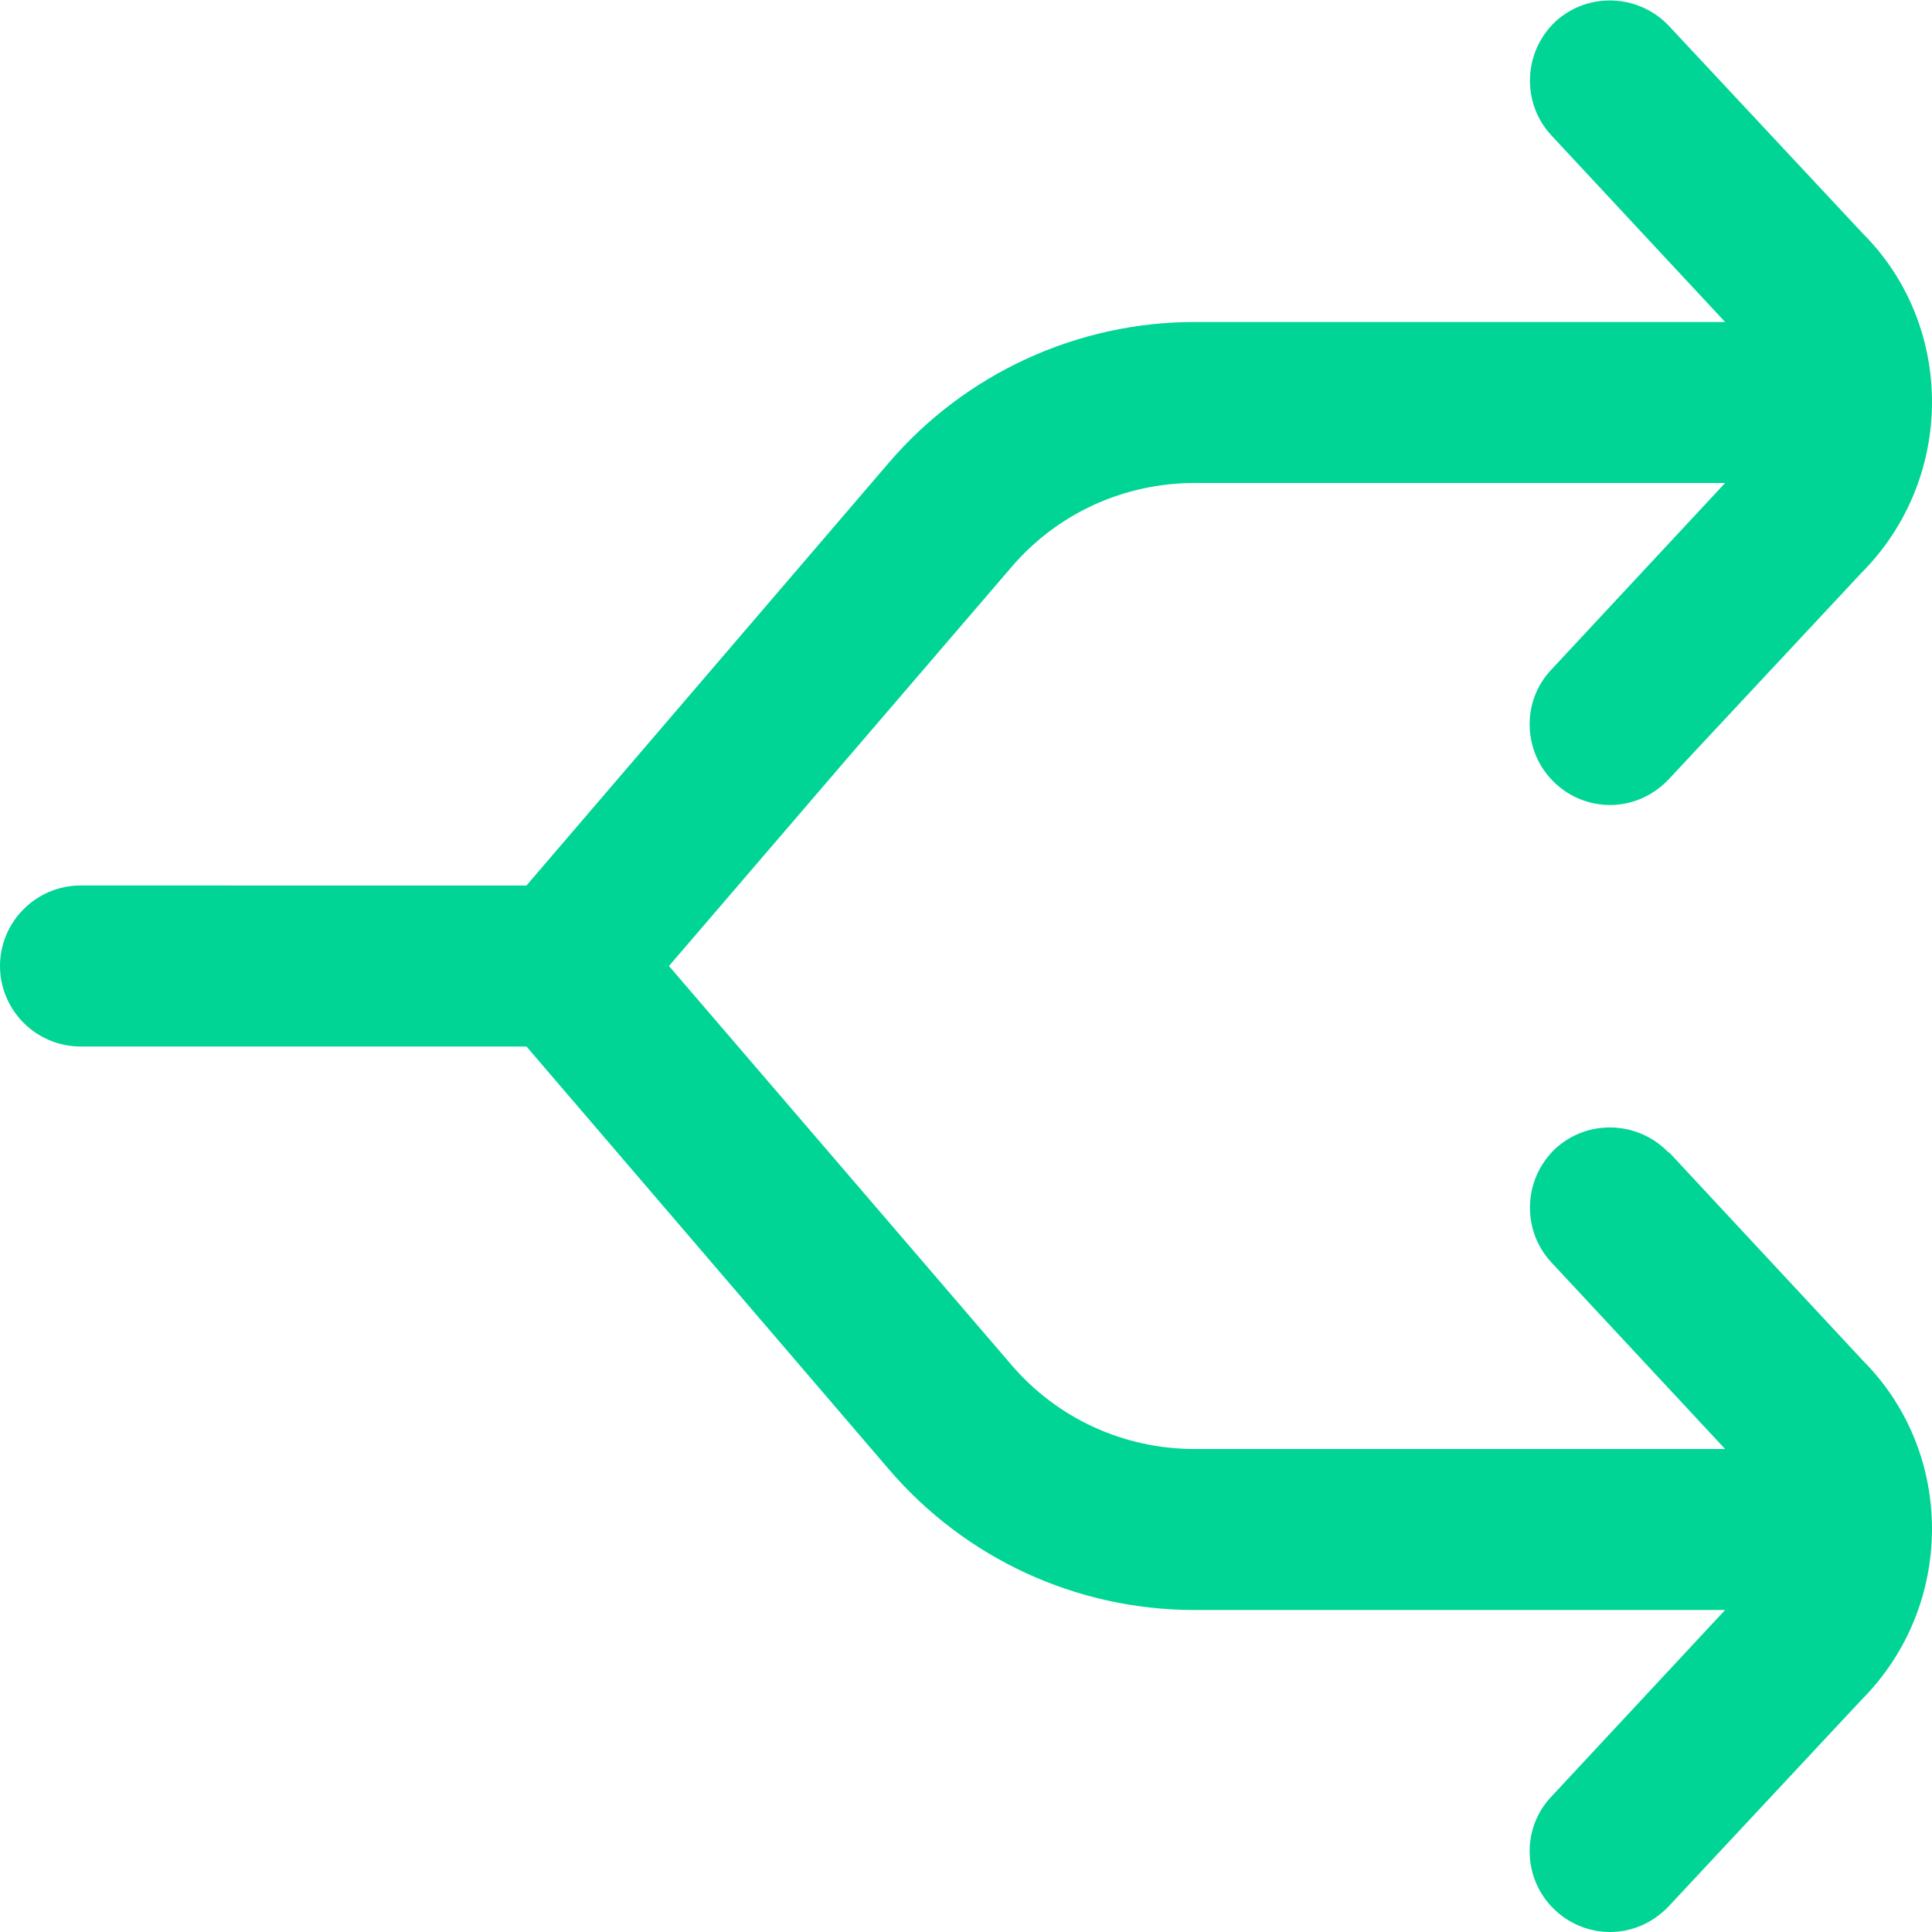
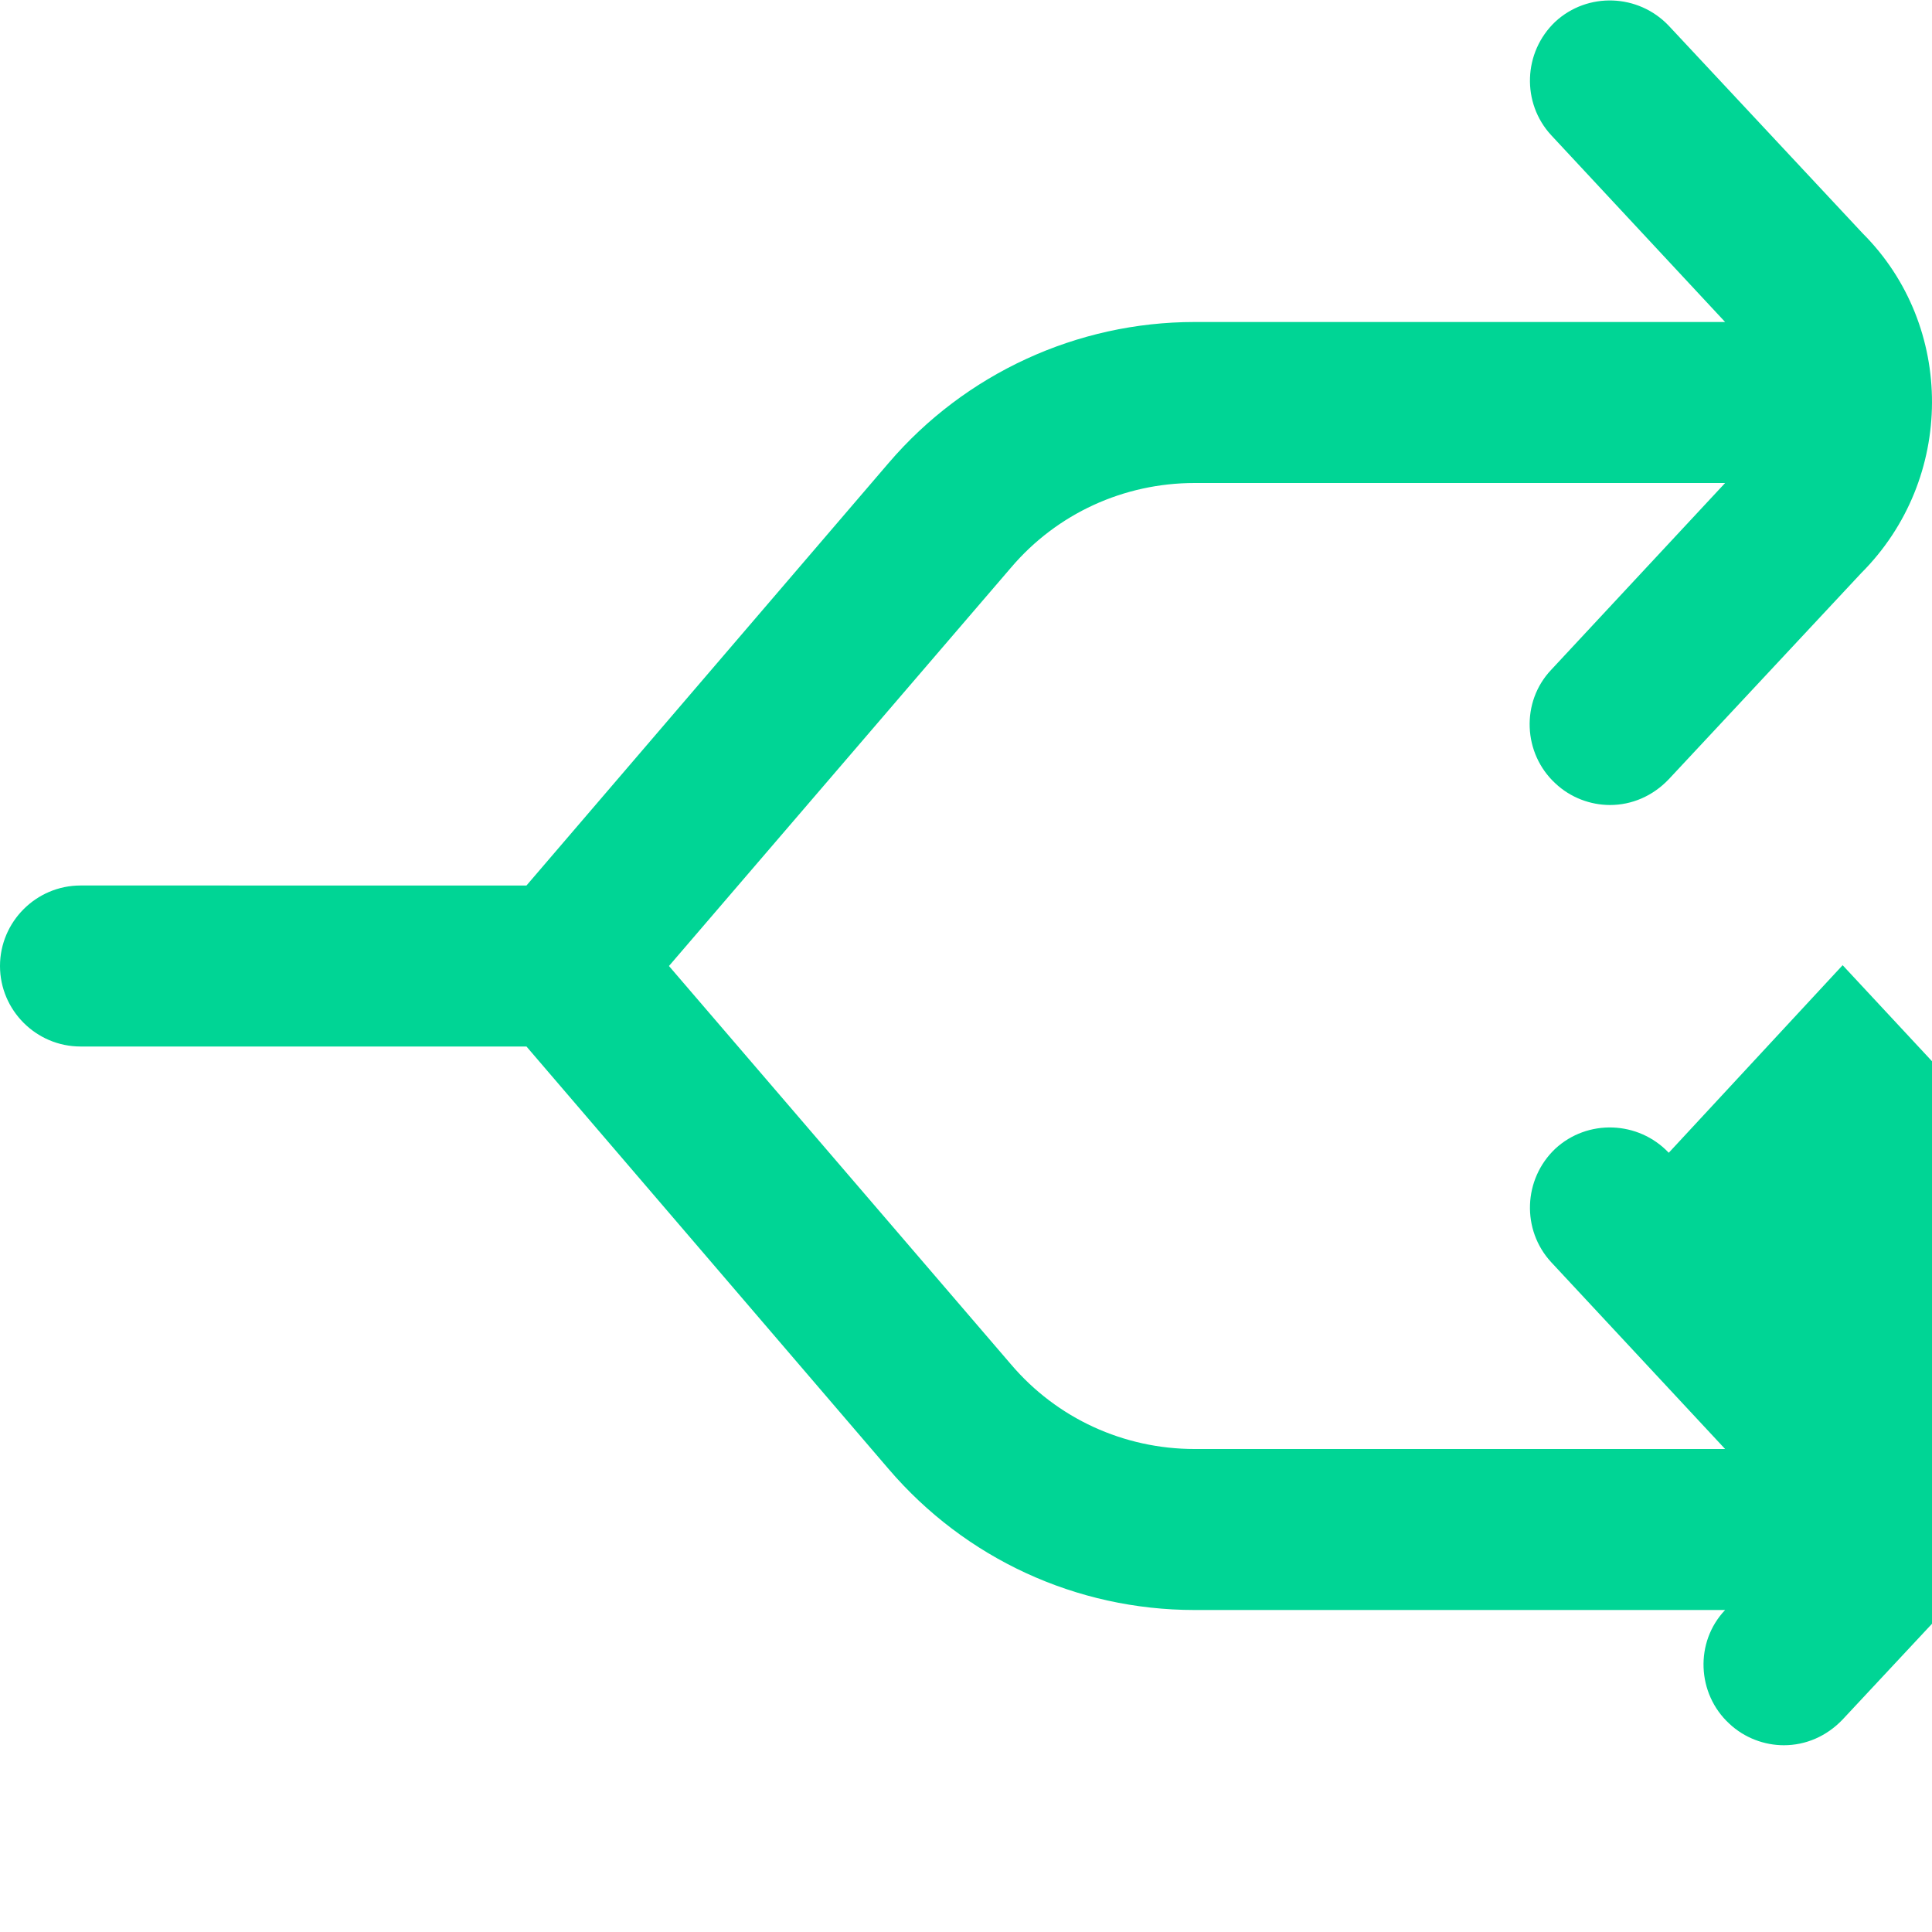
<svg xmlns="http://www.w3.org/2000/svg" viewBox="0 0 24 24" width="512" height="512">
-   <path fill="#00d595" d="M20.73,14.32c-.38-.4-1.01-.42-1.41-.05-.4,.38-.42,1.01-.05,1.41l2.16,2.32h-6.59c-.88,0-1.71-.38-2.28-1.05l-4.25-4.95,4.25-4.95c.57-.67,1.4-1.05,2.28-1.05h6.59l-2.16,2.32c-.38,.4-.35,1.04,.05,1.41,.19,.18,.44,.27,.68,.27,.27,0,.53-.11,.73-.32l2.39-2.56c1.17-1.17,1.17-3.07,.02-4.22L20.73,.32c-.38-.4-1.01-.42-1.41-.05-.4,.38-.42,1.01-.05,1.41l2.16,2.32h-6.59c-1.46,0-2.85,.64-3.8,1.75l-4.5,5.25H1c-.55,0-1,.45-1,1s.45,1,1,1H6.54l4.5,5.25c.95,1.11,2.33,1.75,3.8,1.75h6.59l-2.16,2.32c-.38,.4-.35,1.04,.05,1.41,.19,.18,.44,.27,.68,.27,.27,0,.53-.11,.73-.32l2.39-2.56c1.17-1.17,1.17-3.07,.02-4.22l-2.41-2.59Z" />
+   <path fill="#00d595" d="M20.73,14.32c-.38-.4-1.01-.42-1.41-.05-.4,.38-.42,1.01-.05,1.41l2.16,2.32h-6.59c-.88,0-1.71-.38-2.28-1.05l-4.25-4.95,4.25-4.95c.57-.67,1.4-1.05,2.28-1.05h6.59l-2.16,2.32c-.38,.4-.35,1.04,.05,1.41,.19,.18,.44,.27,.68,.27,.27,0,.53-.11,.73-.32l2.39-2.56c1.17-1.17,1.17-3.07,.02-4.22L20.73,.32c-.38-.4-1.01-.42-1.41-.05-.4,.38-.42,1.01-.05,1.41l2.16,2.32h-6.59c-1.46,0-2.85,.64-3.8,1.75l-4.5,5.25H1c-.55,0-1,.45-1,1s.45,1,1,1H6.54l4.5,5.25c.95,1.11,2.33,1.75,3.8,1.75h6.59c-.38,.4-.35,1.04,.05,1.41,.19,.18,.44,.27,.68,.27,.27,0,.53-.11,.73-.32l2.39-2.56c1.17-1.17,1.17-3.07,.02-4.22l-2.41-2.59Z" />
</svg>